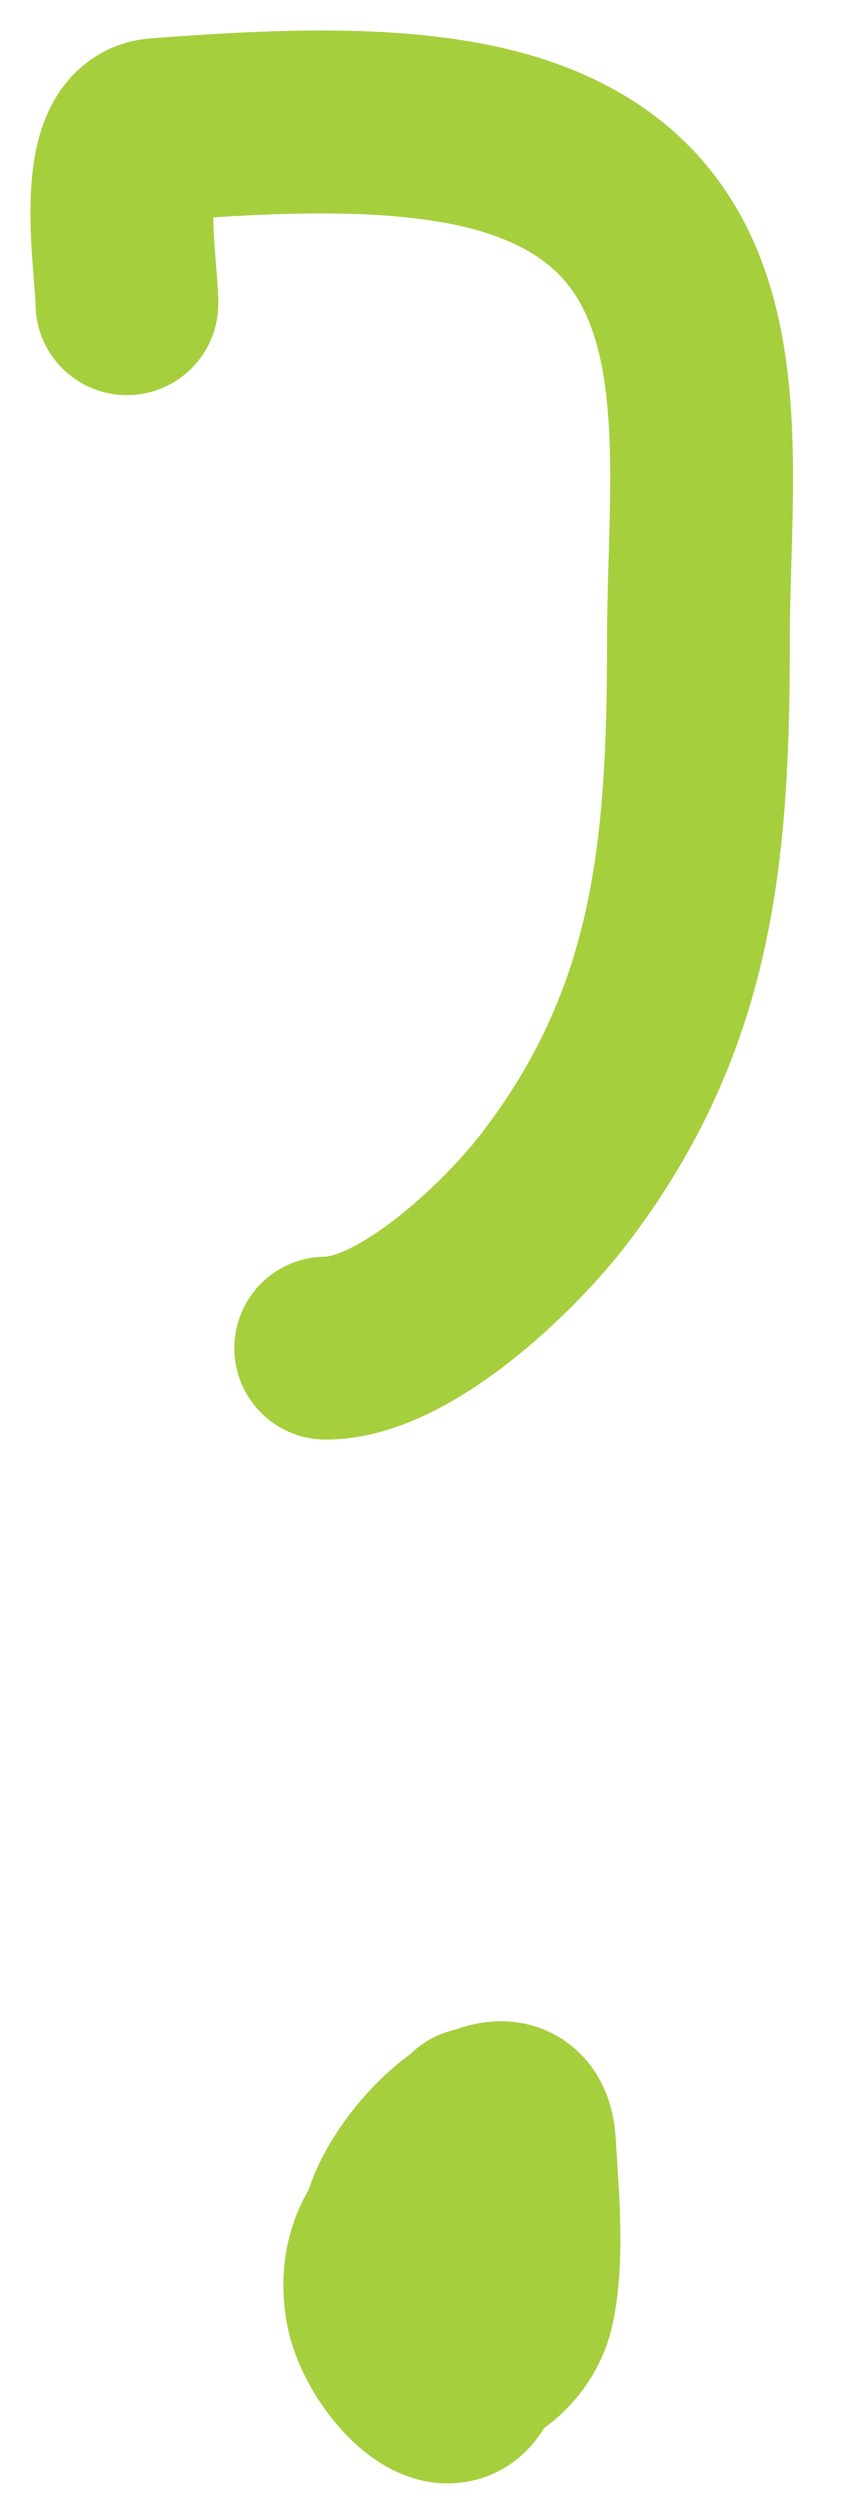
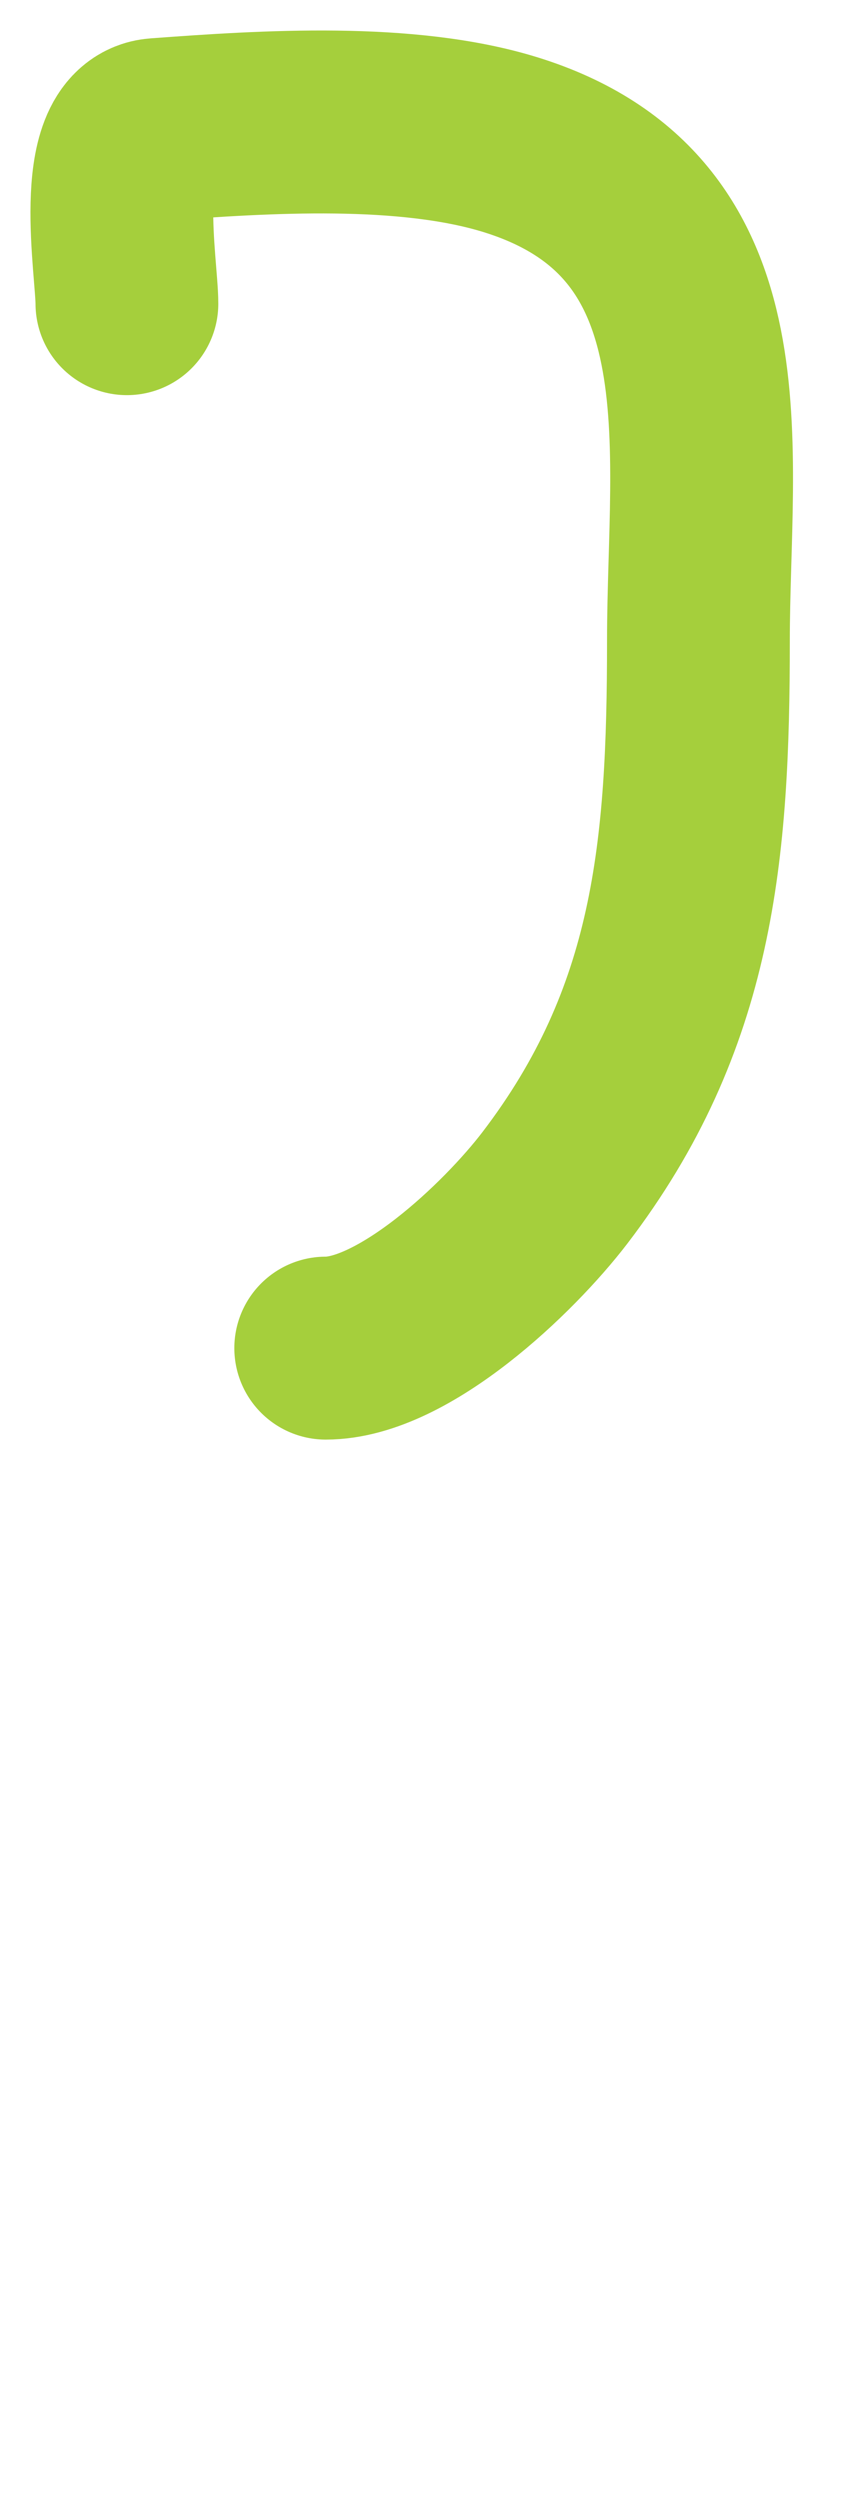
<svg xmlns="http://www.w3.org/2000/svg" width="14" height="41" viewBox="0 0 14 41" fill="none">
  <path d="M2.083 4.98C2.083 4.395 1.699 2.19 2.582 2.125C4.364 1.993 6.675 1.845 8.382 2.374C12.171 3.55 11.463 7.326 11.463 10.508C11.463 13.956 11.228 16.705 9.107 19.48C8.346 20.474 6.625 22.108 5.346 22.108" stroke="#A5CF3C" stroke-width="3" stroke-linecap="round" />
-   <path d="M7.793 34.75C7.793 35.968 7.857 37.203 7.793 38.42C7.703 40.117 6.35 38.746 6.184 37.831C5.987 36.748 6.69 35.908 7.793 35.973C8.488 36.014 8.44 37.604 7.589 37.604C4.482 37.604 8.492 33.175 8.608 35.157C8.655 35.956 8.759 37.028 8.586 37.808C8.37 38.778 6.977 39.338 6.977 38.012" stroke="#A5CF3C" stroke-width="3" stroke-linecap="round" />
</svg>